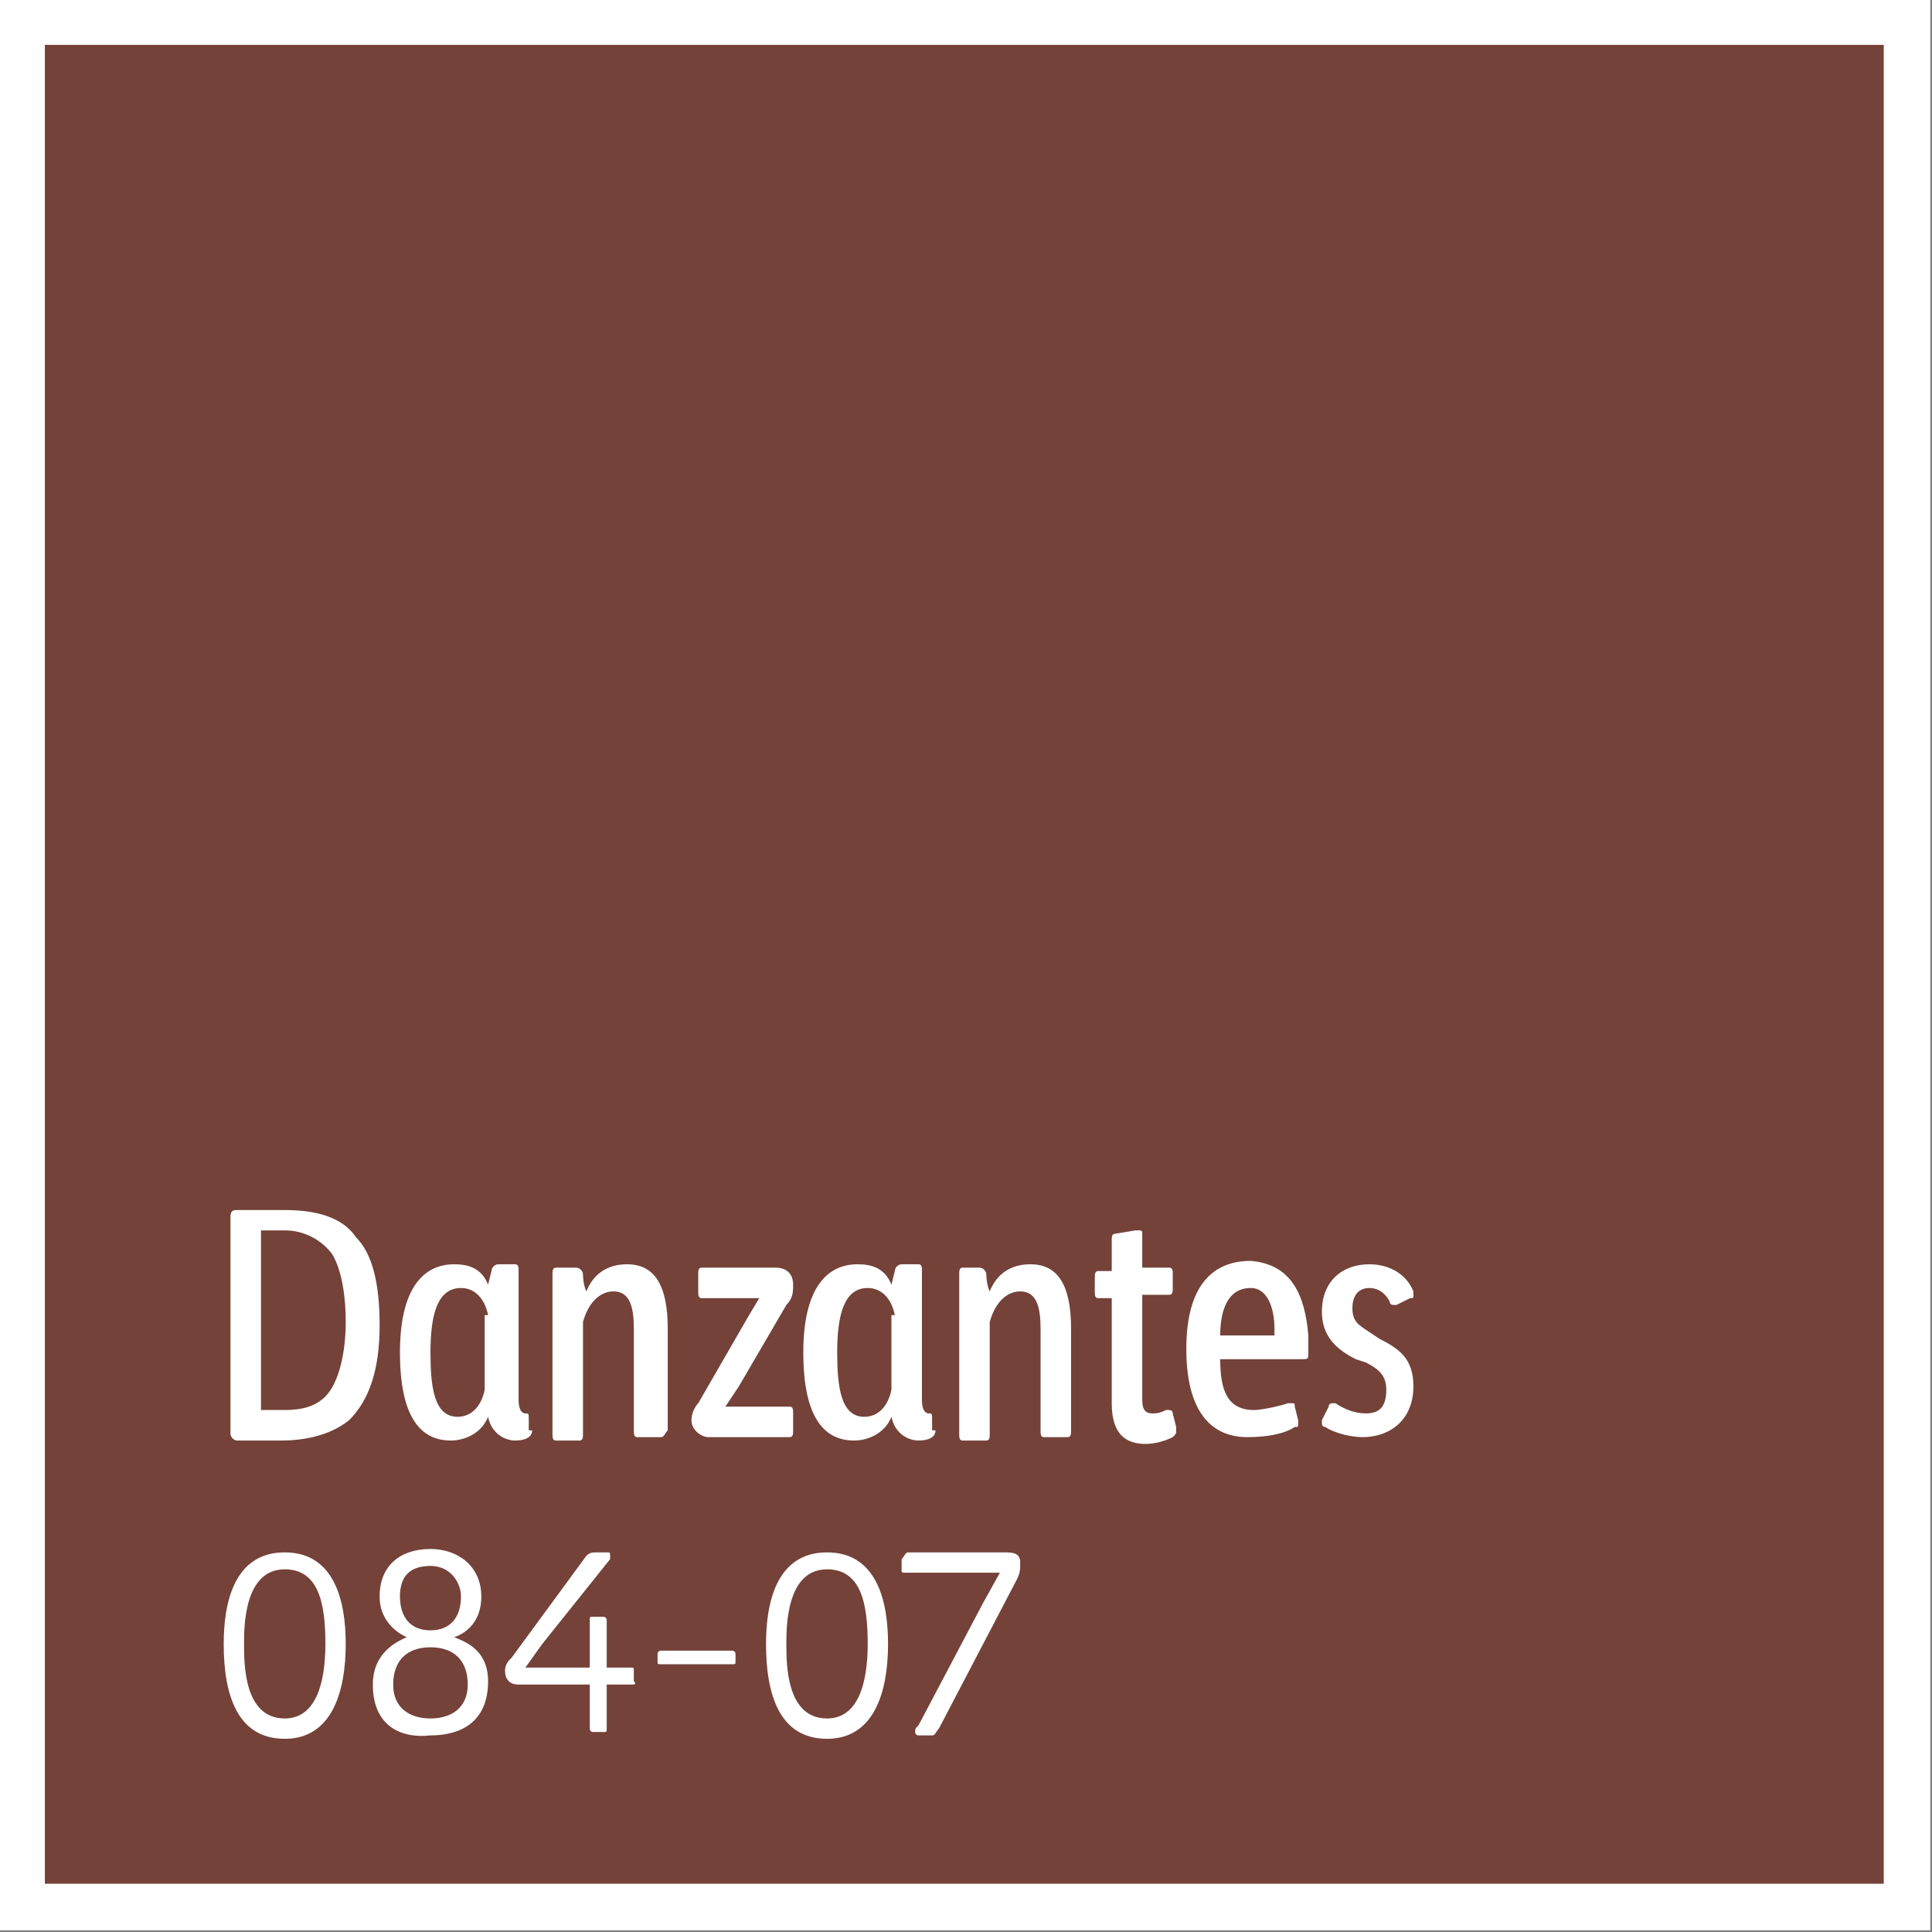
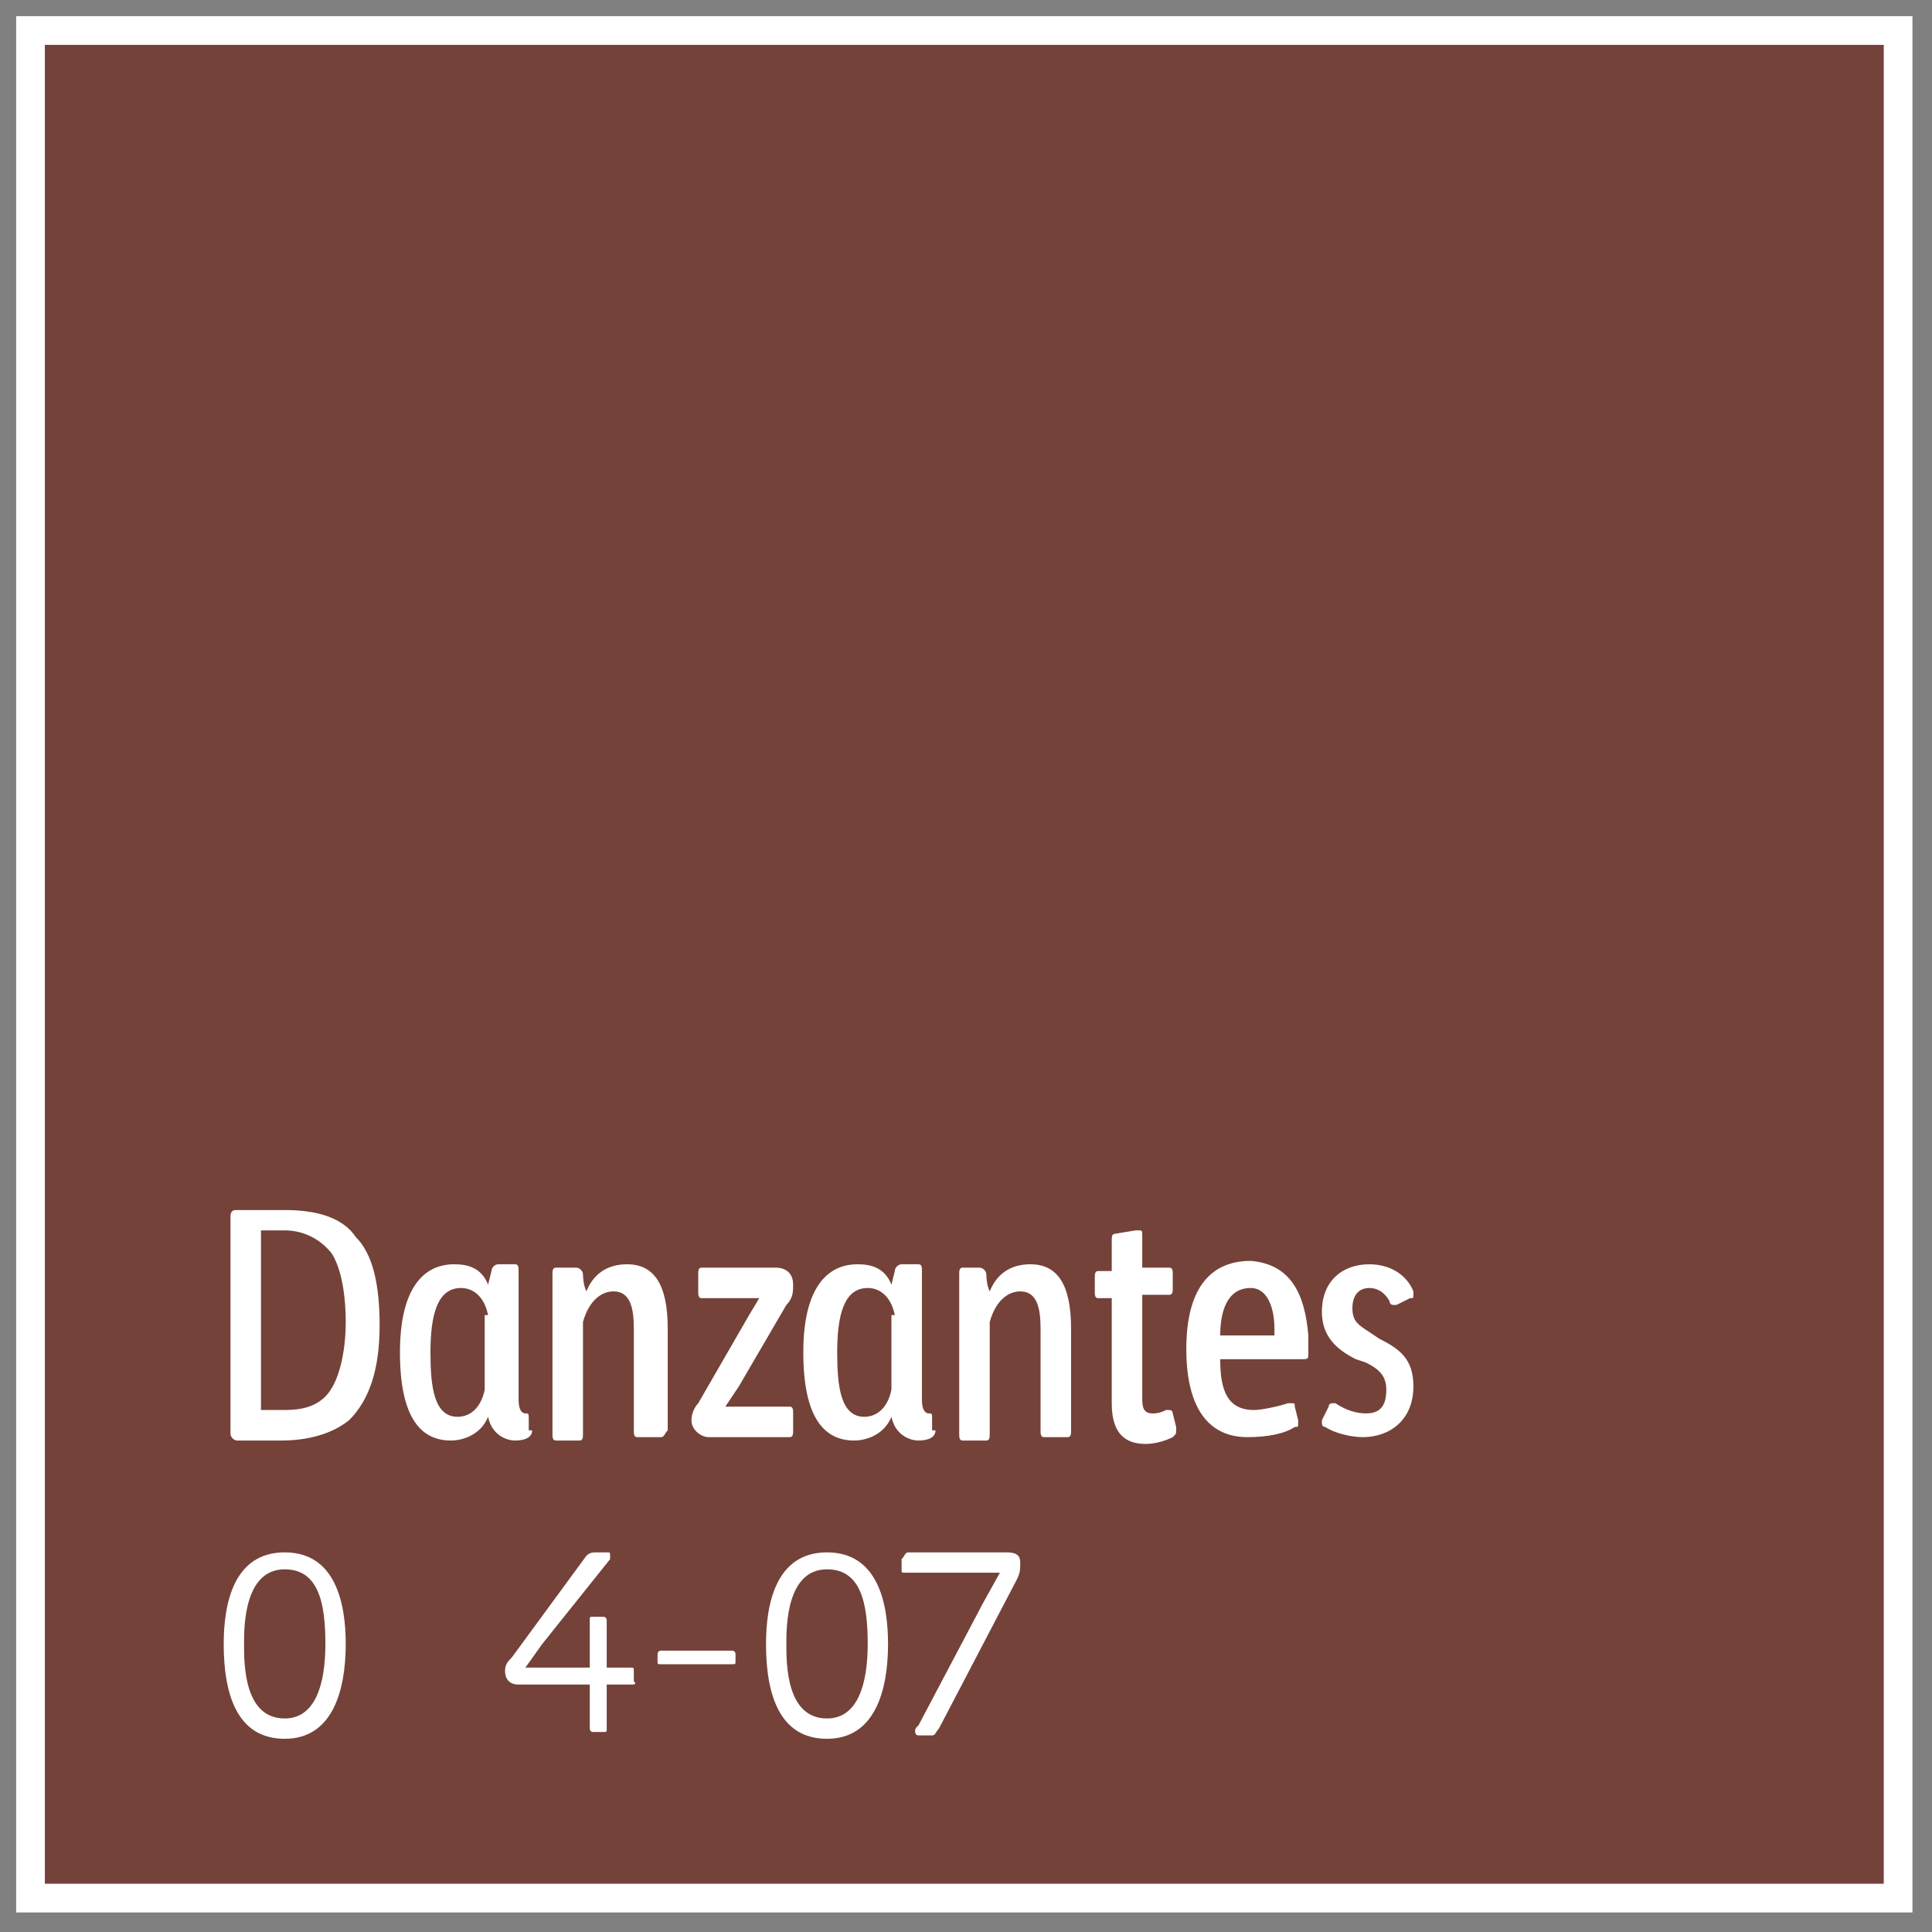
<svg xmlns="http://www.w3.org/2000/svg" xmlns:xlink="http://www.w3.org/1999/xlink" version="1.1" id="Layer_1" x="0px" y="0px" viewBox="0 0 57 57" style="enable-background:new 0 0 57 57;" xml:space="preserve">
  <rect x="0" y="0" width="57" height="57" fill="#808080" stroke="none" />
  <style type="text/css">
	.st0{clip-path:url(#SVGID_2_);}
	.st1{clip-path:url(#SVGID_4_);fill:none;stroke:#FFFFFF;stroke-width:1.898;}
	.st2{fill:#744239;}
	.st3{clip-path:url(#SVGID_6_);fill:none;stroke:#FFFFFF;stroke-width:0.847;}
	.st4{fill:#FFFFFF;}
</style>
  <g>
    <g>
      <defs>
        <rect id="SVGID_1_" width="57" height="57" />
      </defs>
      <clipPath id="SVGID_2_">
        <use xlink:href="#SVGID_1_" style="overflow:visible;" />
      </clipPath>
      <g class="st0">
        <g>
          <defs>
-             <rect id="SVGID_3_" x="-5.1" y="-4" width="67.2" height="61.5" />
-           </defs>
+             </defs>
          <clipPath id="SVGID_4_">
            <use xlink:href="#SVGID_3_" style="overflow:visible;" />
          </clipPath>
          <rect x="0.9" y="0.9" class="st1" width="55.1" height="55.1" />
        </g>
      </g>
    </g>
    <rect x="0.9" y="0.9" class="st2" width="55.1" height="55.1" />
    <g>
      <defs>
        <rect id="SVGID_5_" width="57" height="57" />
      </defs>
      <clipPath id="SVGID_6_">
        <use xlink:href="#SVGID_5_" style="overflow:visible;" />
      </clipPath>
      <rect x="0.9" y="0.9" class="st3" width="55.1" height="55.1" />
    </g>
    <g>
      <path class="st4" d="M10.3,41.9c-0.5,0.4-1.2,0.6-2,0.6c-0.5,0-1.1,0-1.3,0c-0.1,0-0.2-0.1-0.2-0.2v-6.4c0-0.2,0.1-0.2,0.2-0.2    c0.3,0,0.8,0,1.4,0c0.9,0,1.7,0.2,2.1,0.8c0.5,0.5,0.7,1.4,0.7,2.6C11.2,40.4,10.9,41.3,10.3,41.9z M7.7,41.6c0.2,0,0.4,0,0.7,0    c0.5,0,0.9-0.1,1.2-0.4c0.4-0.4,0.6-1.3,0.6-2.2c0-0.7-0.1-1.5-0.4-2c-0.3-0.4-0.8-0.7-1.4-0.7c-0.2,0-0.4,0-0.7,0V41.6z" />
      <path class="st4" d="M15.7,42.2c0,0.2-0.2,0.3-0.5,0.3c-0.3,0-0.7-0.2-0.8-0.7c-0.2,0.5-0.7,0.7-1.1,0.7c-0.9,0-1.5-0.7-1.5-2.6    c0-1.9,0.7-2.6,1.6-2.6c0.4,0,0.8,0.1,1,0.6l0.1-0.4c0-0.1,0.1-0.2,0.2-0.2h0.5c0.1,0,0.1,0.1,0.1,0.2v3.8c0,0.3,0.1,0.4,0.2,0.4    c0.1,0,0.1,0,0.1,0.2V42.2z M14.4,38.8C14.3,38.3,14,38,13.6,38c-0.7,0-0.9,0.8-0.9,1.9c0,1,0.1,1.9,0.8,1.9    c0.4,0,0.7-0.3,0.8-0.8V38.8z" />
      <path class="st4" d="M19.5,42.4h-0.7c-0.1,0-0.1-0.1-0.1-0.2v-3c0-0.6-0.1-1.1-0.6-1.1c-0.3,0-0.7,0.2-0.9,0.9v3.3    c0,0.1,0,0.2-0.1,0.2h-0.7c-0.1,0-0.1-0.1-0.1-0.2v-4.7c0-0.1,0-0.2,0.1-0.2H17c0.1,0,0.2,0.1,0.2,0.2c0,0,0,0.3,0.1,0.5    c0.2-0.5,0.6-0.8,1.2-0.8c0.8,0,1.2,0.6,1.2,1.9v3C19.6,42.3,19.6,42.4,19.5,42.4z" />
      <path class="st4" d="M20.9,42.4c-0.2,0-0.5-0.2-0.5-0.5c0-0.2,0.1-0.4,0.2-0.5l1.5-2.6l0.3-0.5h-1.7c-0.1,0-0.1-0.1-0.1-0.2v-0.5    c0-0.1,0-0.2,0.1-0.2h2.2c0.2,0,0.5,0.1,0.5,0.5c0,0.2,0,0.4-0.2,0.6l-1.4,2.4l-0.4,0.6h1.9c0.1,0,0.1,0.1,0.1,0.2v0.5    c0,0.1,0,0.2-0.1,0.2H20.9z" />
      <path class="st4" d="M27.6,42.2c0,0.2-0.2,0.3-0.5,0.3c-0.3,0-0.7-0.2-0.8-0.7c-0.2,0.5-0.7,0.7-1.1,0.7c-0.9,0-1.5-0.7-1.5-2.6    c0-1.9,0.7-2.6,1.6-2.6c0.4,0,0.8,0.1,1,0.6l0.1-0.4c0-0.1,0.1-0.2,0.2-0.2h0.5c0.1,0,0.1,0.1,0.1,0.2v3.8c0,0.3,0.1,0.4,0.2,0.4    c0.1,0,0.1,0,0.1,0.2V42.2z M26.4,38.8C26.3,38.3,26,38,25.6,38c-0.7,0-0.9,0.8-0.9,1.9c0,1,0.1,1.9,0.8,1.9    c0.4,0,0.7-0.3,0.8-0.8V38.8z" />
      <path class="st4" d="M31.5,42.4h-0.7c-0.1,0-0.1-0.1-0.1-0.2v-3c0-0.6-0.1-1.1-0.6-1.1c-0.3,0-0.7,0.2-0.9,0.9v3.3    c0,0.1,0,0.2-0.1,0.2h-0.7c-0.1,0-0.1-0.1-0.1-0.2v-4.7c0-0.1,0-0.2,0.1-0.2h0.5c0.1,0,0.2,0.1,0.2,0.2c0,0,0,0.3,0.1,0.5    c0.2-0.5,0.6-0.8,1.2-0.8c0.8,0,1.2,0.6,1.2,1.9v3C31.6,42.3,31.6,42.4,31.5,42.4z" />
      <path class="st4" d="M32.8,37.4v-0.8c0-0.1,0-0.2,0.1-0.2l0.6-0.1c0,0,0.1,0,0.1,0c0.1,0,0.1,0,0.1,0.2v0.9h0.8    c0.1,0,0.1,0.1,0.1,0.2V38c0,0.1,0,0.2-0.1,0.2h-0.8v3.1c0,0.3,0.1,0.4,0.3,0.4c0.1,0,0.2,0,0.4-0.1c0,0,0.1,0,0.1,0    c0,0,0.1,0,0.1,0.1l0.1,0.4c0,0.1,0,0.1,0,0.1c0,0.1,0,0.1-0.1,0.2c-0.2,0.1-0.5,0.2-0.8,0.2c-0.6,0-1-0.3-1-1.2v-3.1h-0.4    c-0.1,0-0.1-0.1-0.1-0.2v-0.4c0-0.1,0-0.2,0.1-0.2H32.8z" />
      <path class="st4" d="M38.6,39.4c0,0.2,0,0.3,0,0.5c0,0.2,0,0.2-0.2,0.2H36c0,0.9,0.2,1.5,1,1.5c0.2,0,0.7-0.1,1-0.2    c0,0,0.1,0,0.1,0c0.1,0,0.1,0,0.1,0.1l0.1,0.4c0,0,0,0.1,0,0.1c0,0.1,0,0.1-0.1,0.1c-0.3,0.2-0.8,0.3-1.4,0.3    c-1.1,0-1.8-0.8-1.8-2.6c0-1.9,0.8-2.6,1.9-2.6C38.1,37.3,38.5,38.2,38.6,39.4z M37.6,39.2c0-0.6-0.2-1.2-0.7-1.2    c-0.7,0-0.9,0.7-0.9,1.4h1.6C37.6,39.3,37.6,39.3,37.6,39.2z" />
      <path class="st4" d="M40.3,41.7c0.4,0,0.6-0.2,0.6-0.7c0-0.4-0.2-0.6-0.6-0.8l-0.3-0.1c-0.6-0.3-1-0.7-1-1.4    c0-0.9,0.6-1.4,1.4-1.4c0.6,0,1.1,0.3,1.3,0.8c0,0,0,0.1,0,0.1c0,0.1,0,0.1-0.1,0.1l-0.4,0.2c0,0-0.1,0-0.1,0c0,0-0.1,0-0.1-0.1    c-0.1-0.2-0.3-0.4-0.6-0.4c-0.3,0-0.5,0.2-0.5,0.6c0,0.4,0.2,0.5,0.5,0.7l0.3,0.2c0.6,0.3,1,0.6,1,1.4c0,1-0.7,1.5-1.5,1.5    c-0.3,0-0.8-0.1-1.1-0.3c-0.1,0-0.1-0.1-0.1-0.1c0,0,0-0.1,0-0.1l0.2-0.4c0-0.1,0.1-0.1,0.1-0.1c0,0,0.1,0,0.1,0    C39.7,41.6,40,41.7,40.3,41.7z" />
    </g>
    <g>
      <path class="st4" d="M8.4,45.8c1.5,0,1.8,1.5,1.8,2.7c0,1.4-0.4,2.8-1.8,2.8c-1.4,0-1.8-1.3-1.8-2.8C6.6,47.3,6.9,45.8,8.4,45.8z     M7.2,48.5c0,0.6,0,2.2,1.2,2.2c0.9,0,1.2-1,1.2-2.2c0-1.2-0.2-2.2-1.2-2.2C7.2,46.3,7.2,48,7.2,48.5z" />
-       <path class="st4" d="M11,49.7c0-1,0.8-1.3,1-1.4c0,0-0.8-0.3-0.8-1.2c0-0.9,0.6-1.4,1.5-1.4c0.8,0,1.5,0.5,1.5,1.4    c0,1-0.8,1.2-0.8,1.2c0.2,0.1,1,0.3,1,1.3c0,1.2-0.8,1.6-1.7,1.6C11.8,51.3,11,50.9,11,49.7z M11.6,49.7c0,0.7,0.5,1,1.1,1    c0.6,0,1.1-0.3,1.1-1c0-0.7-0.4-1.1-1.1-1.1C12,48.6,11.6,49,11.6,49.7z M12.7,48.1c0.6,0,0.9-0.4,0.9-1c0-0.4-0.3-0.9-0.9-0.9    c-0.6,0-0.9,0.3-0.9,0.9C11.8,47.7,12.1,48.1,12.7,48.1z" />
      <path class="st4" d="M18.6,49.7h-0.7v1.3c0,0.1,0,0.1-0.1,0.1h-0.3c-0.1,0-0.1-0.1-0.1-0.1v-1.3h-2.1c-0.3,0-0.4-0.2-0.4-0.4    c0-0.2,0.1-0.3,0.2-0.4l2.2-3c0.1-0.1,0.2-0.1,0.3-0.1h0.3c0.1,0,0.1,0,0.1,0.1c0,0,0,0.1,0,0.1L16,48.5l-0.5,0.7h1h0.9v-1.4    c0-0.1,0-0.1,0.1-0.1h0.3c0.1,0,0.1,0.1,0.1,0.1v1.4h0.7c0.1,0,0.1,0,0.1,0.1v0.3C18.8,49.7,18.7,49.7,18.6,49.7z" />
      <path class="st4" d="M19.5,48.7h2.1c0.1,0,0.1,0.1,0.1,0.1v0.2c0,0.1,0,0.1-0.1,0.1h-2.1c-0.1,0-0.1,0-0.1-0.1v-0.2    C19.4,48.8,19.4,48.7,19.5,48.7z" />
      <path class="st4" d="M24.4,45.8c1.5,0,1.8,1.5,1.8,2.7c0,1.4-0.4,2.8-1.8,2.8c-1.4,0-1.8-1.3-1.8-2.8    C22.6,47.3,22.9,45.8,24.4,45.8z M23.2,48.5c0,0.6,0,2.2,1.2,2.2c0.9,0,1.2-1,1.2-2.2c0-1.2-0.2-2.2-1.2-2.2    C23.2,46.3,23.2,48,23.2,48.5z" />
      <path class="st4" d="M26.8,45.8h2.9c0.3,0,0.4,0.1,0.4,0.3c0,0.2,0,0.3-0.1,0.5L27.7,51c-0.1,0.1-0.1,0.2-0.2,0.2h-0.4    c-0.1,0-0.1-0.1-0.1-0.1c0-0.1,0-0.1,0.1-0.2l1.9-3.6l0.5-0.9l-1.3,0h-1.5c-0.1,0-0.1,0-0.1-0.1V46C26.7,45.9,26.7,45.8,26.8,45.8    z" />
    </g>
  </g>
</svg>